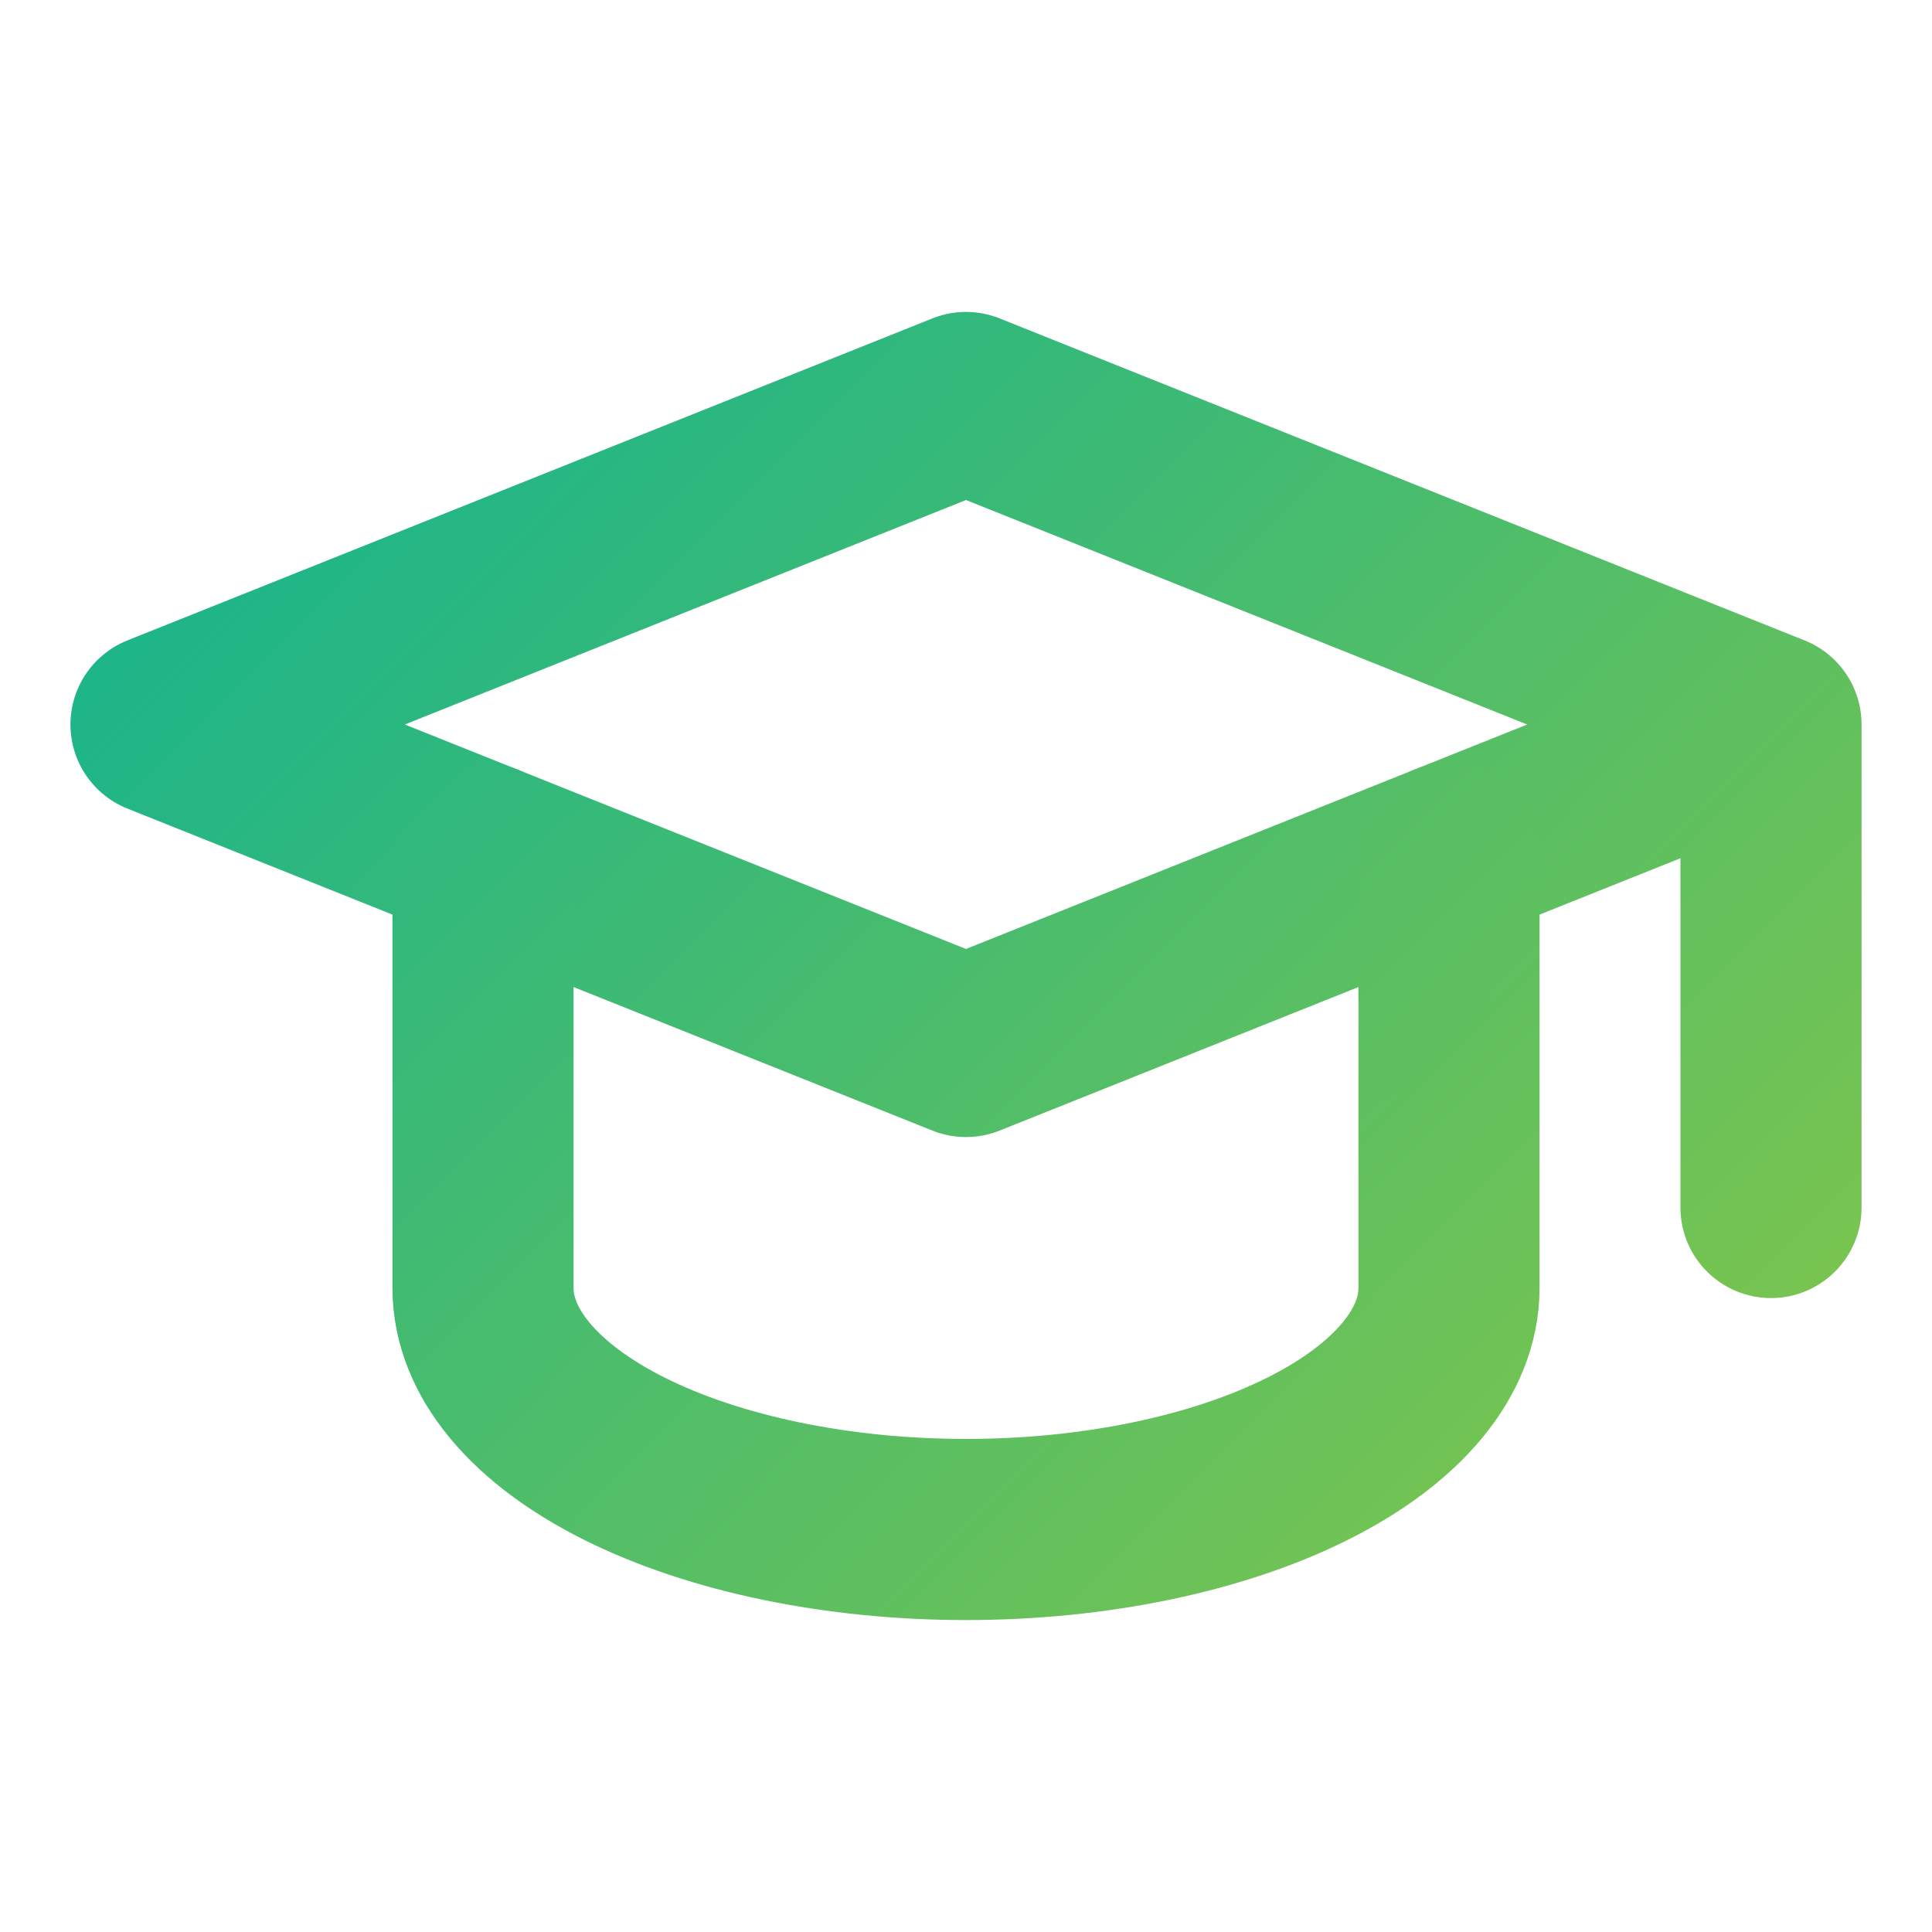
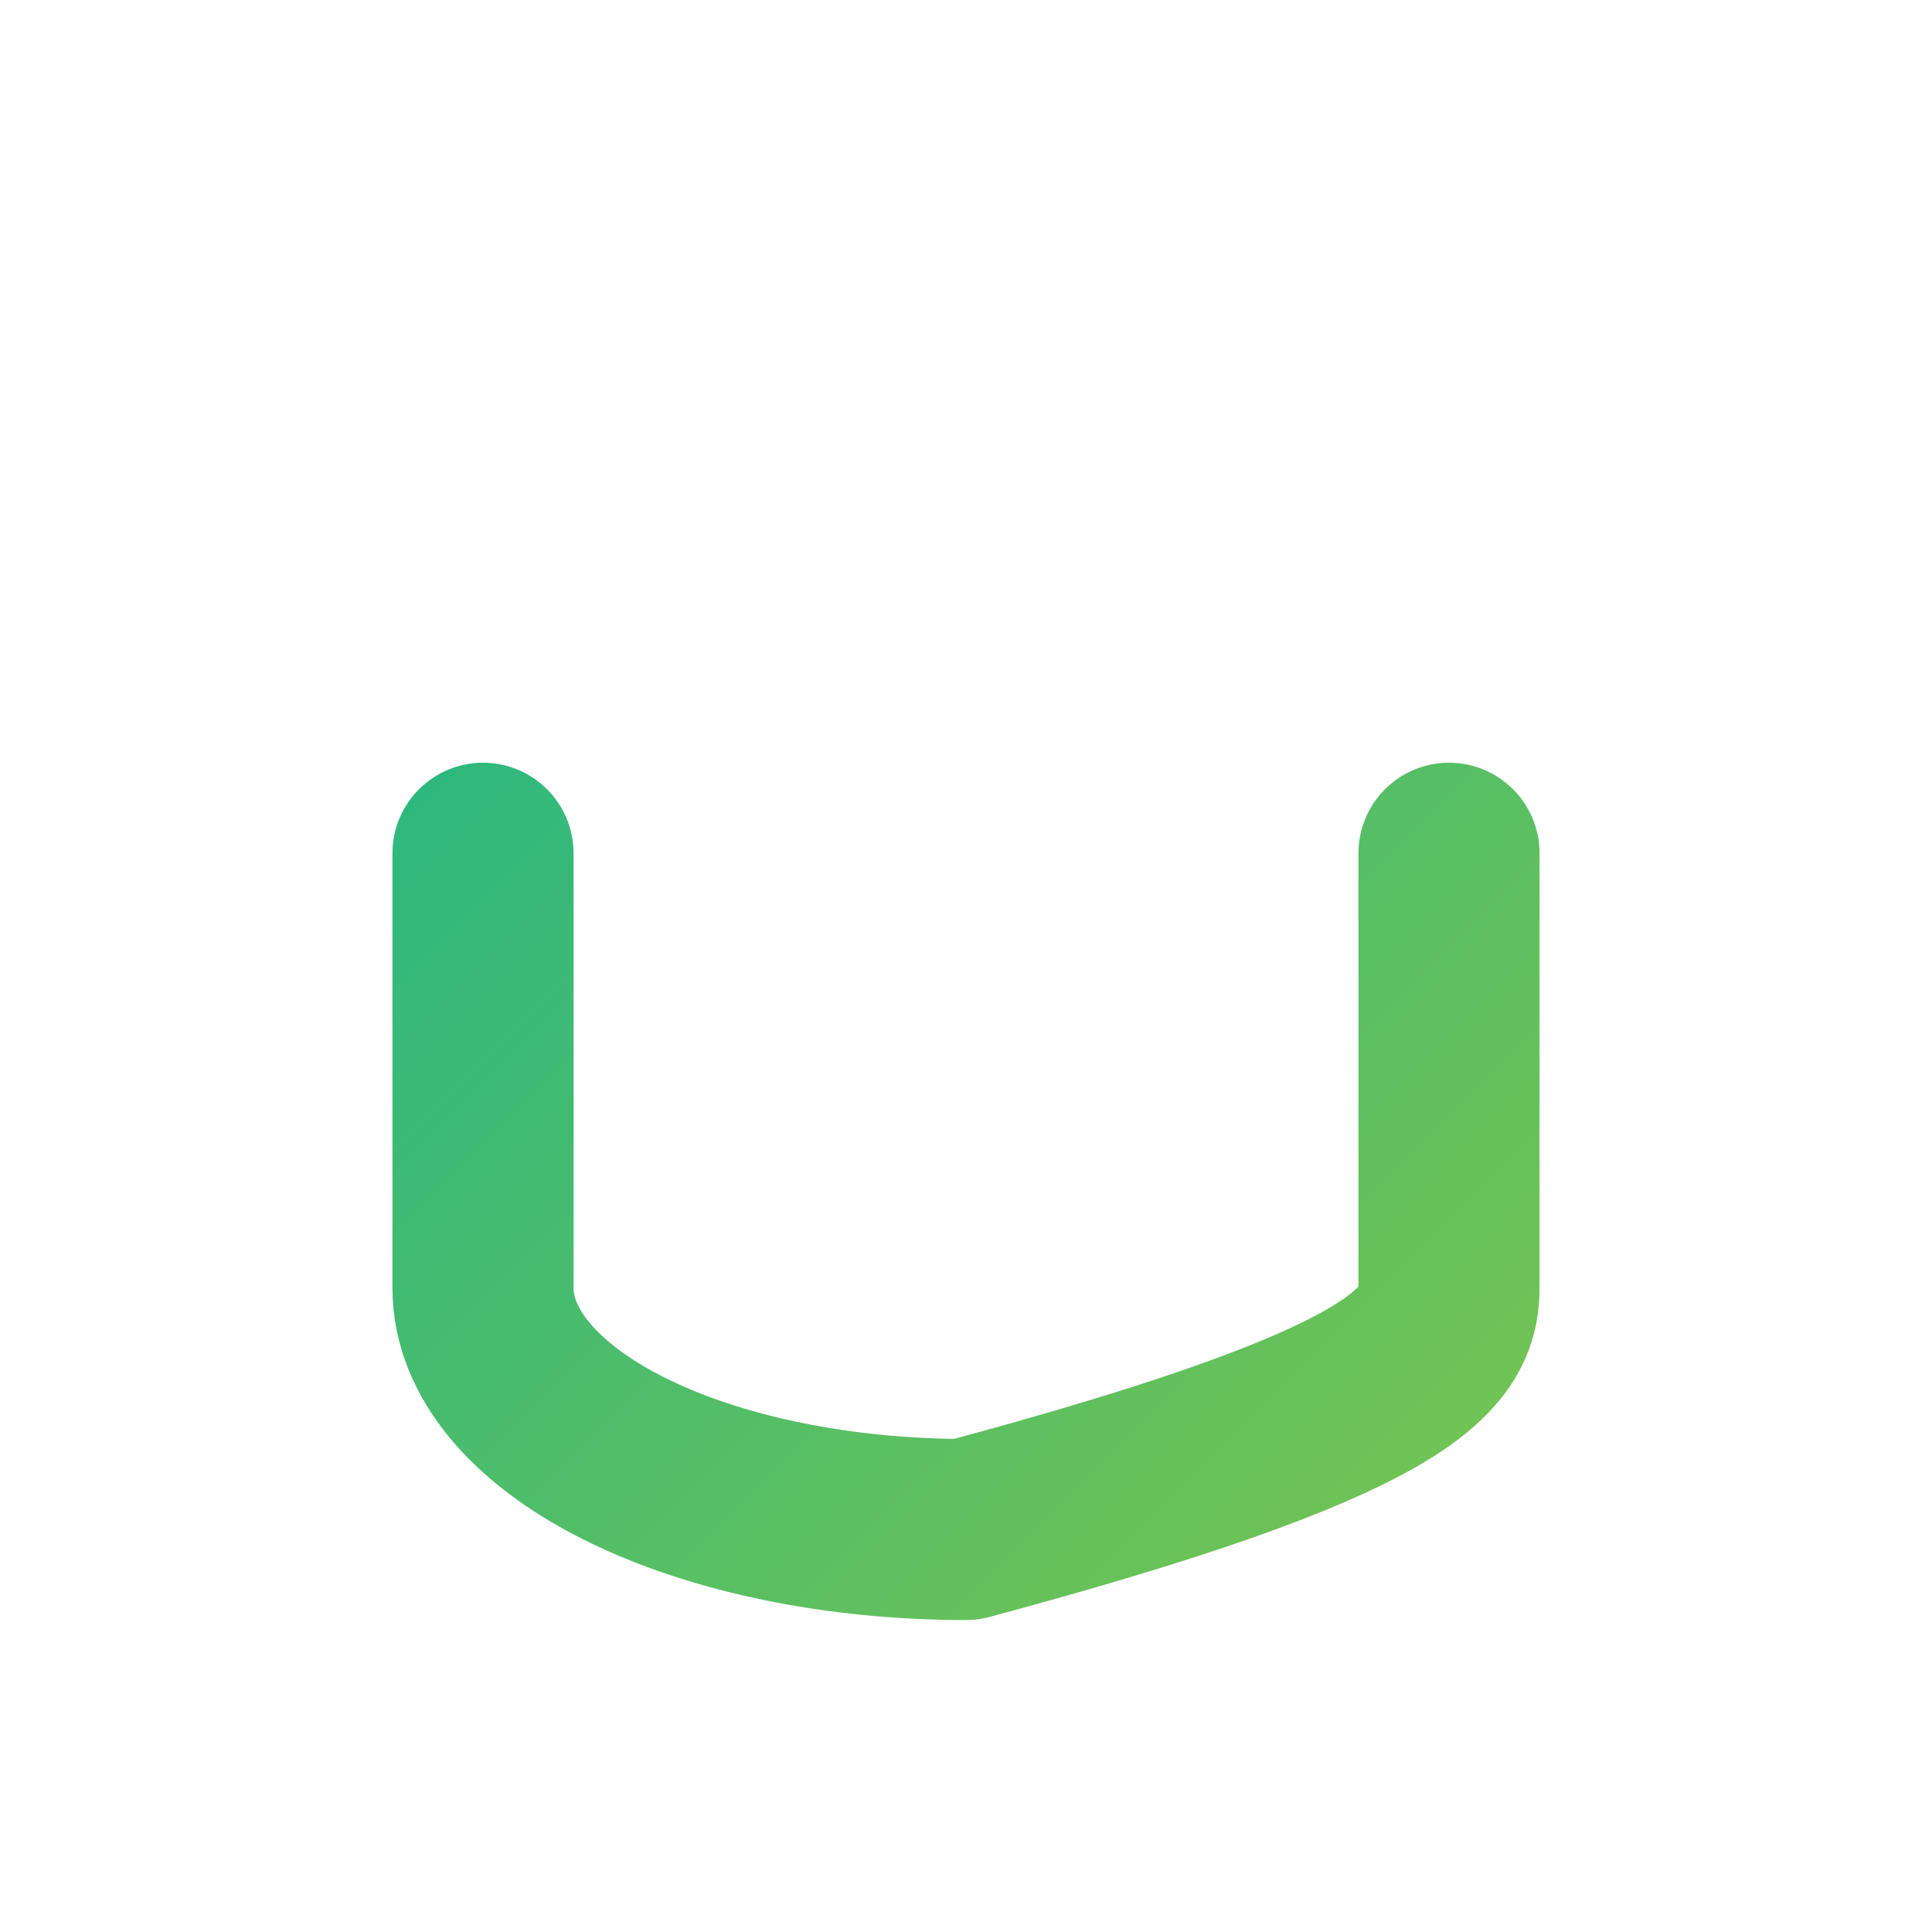
<svg xmlns="http://www.w3.org/2000/svg" width="128" height="128" viewBox="0 0 128 128" fill="none">
-   <path d="M117.333 48L64 26.666L10.667 48L64 69.333L117.333 48ZM117.333 48V80" stroke="url(#paint0_linear_86_385)" stroke-width="12" stroke-linecap="round" stroke-linejoin="round" />
-   <path d="M32 56.533V85.333C32 89.577 35.371 93.646 41.373 96.647C47.374 99.647 55.513 101.333 64 101.333C72.487 101.333 80.626 99.647 86.627 96.647C92.629 93.646 96 89.577 96 85.333V56.533" stroke="url(#paint1_linear_86_385)" stroke-width="12" stroke-linecap="round" stroke-linejoin="round" />
+   <path d="M32 56.533V85.333C32 89.577 35.371 93.646 41.373 96.647C47.374 99.647 55.513 101.333 64 101.333C92.629 93.646 96 89.577 96 85.333V56.533" stroke="url(#paint1_linear_86_385)" stroke-width="12" stroke-linecap="round" stroke-linejoin="round" />
  <defs>
    <linearGradient id="paint0_linear_86_385" x1="7.05572e-07" y1="-1.57728e-06" x2="129.5" y2="129" gradientUnits="userSpaceOnUse">
      <stop stop-color="#00B09B" />
      <stop offset="1" stop-color="#96C93D" />
    </linearGradient>
    <linearGradient id="paint1_linear_86_385" x1="-4.15405e-06" y1="0.5" x2="128" y2="128" gradientUnits="userSpaceOnUse">
      <stop stop-color="#00B09B" />
      <stop offset="1" stop-color="#96C93D" />
    </linearGradient>
  </defs>
</svg>